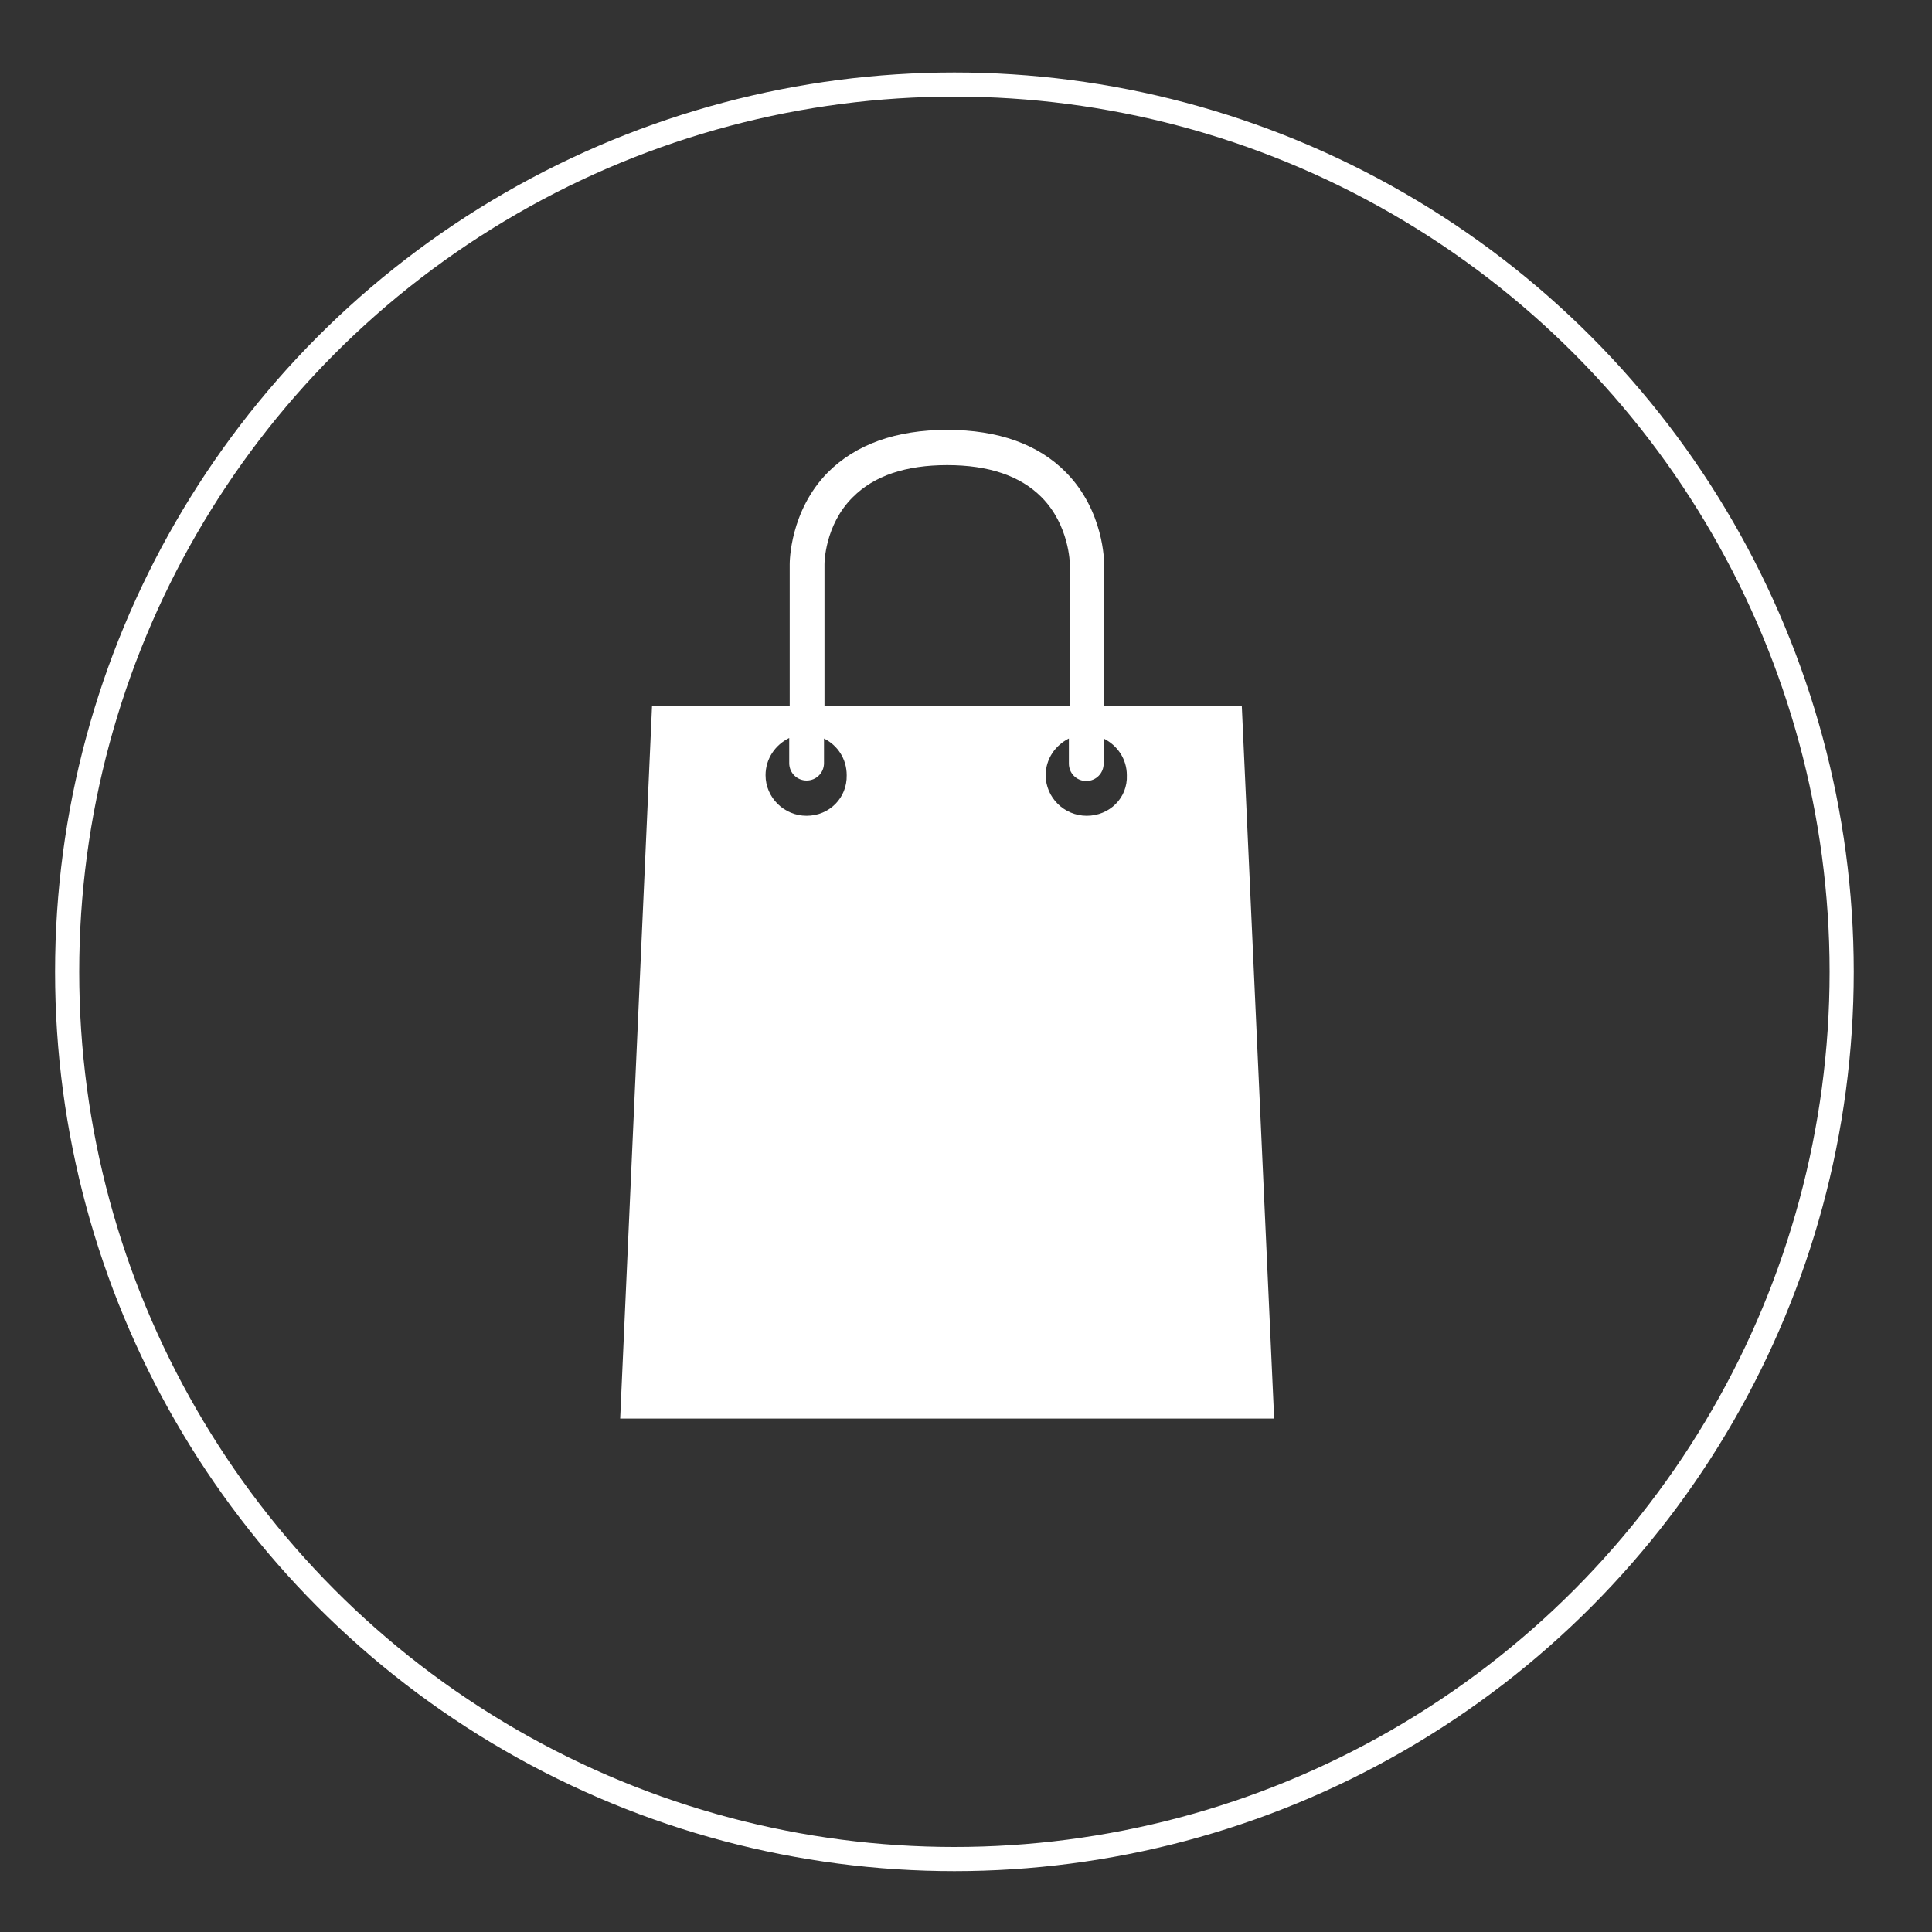
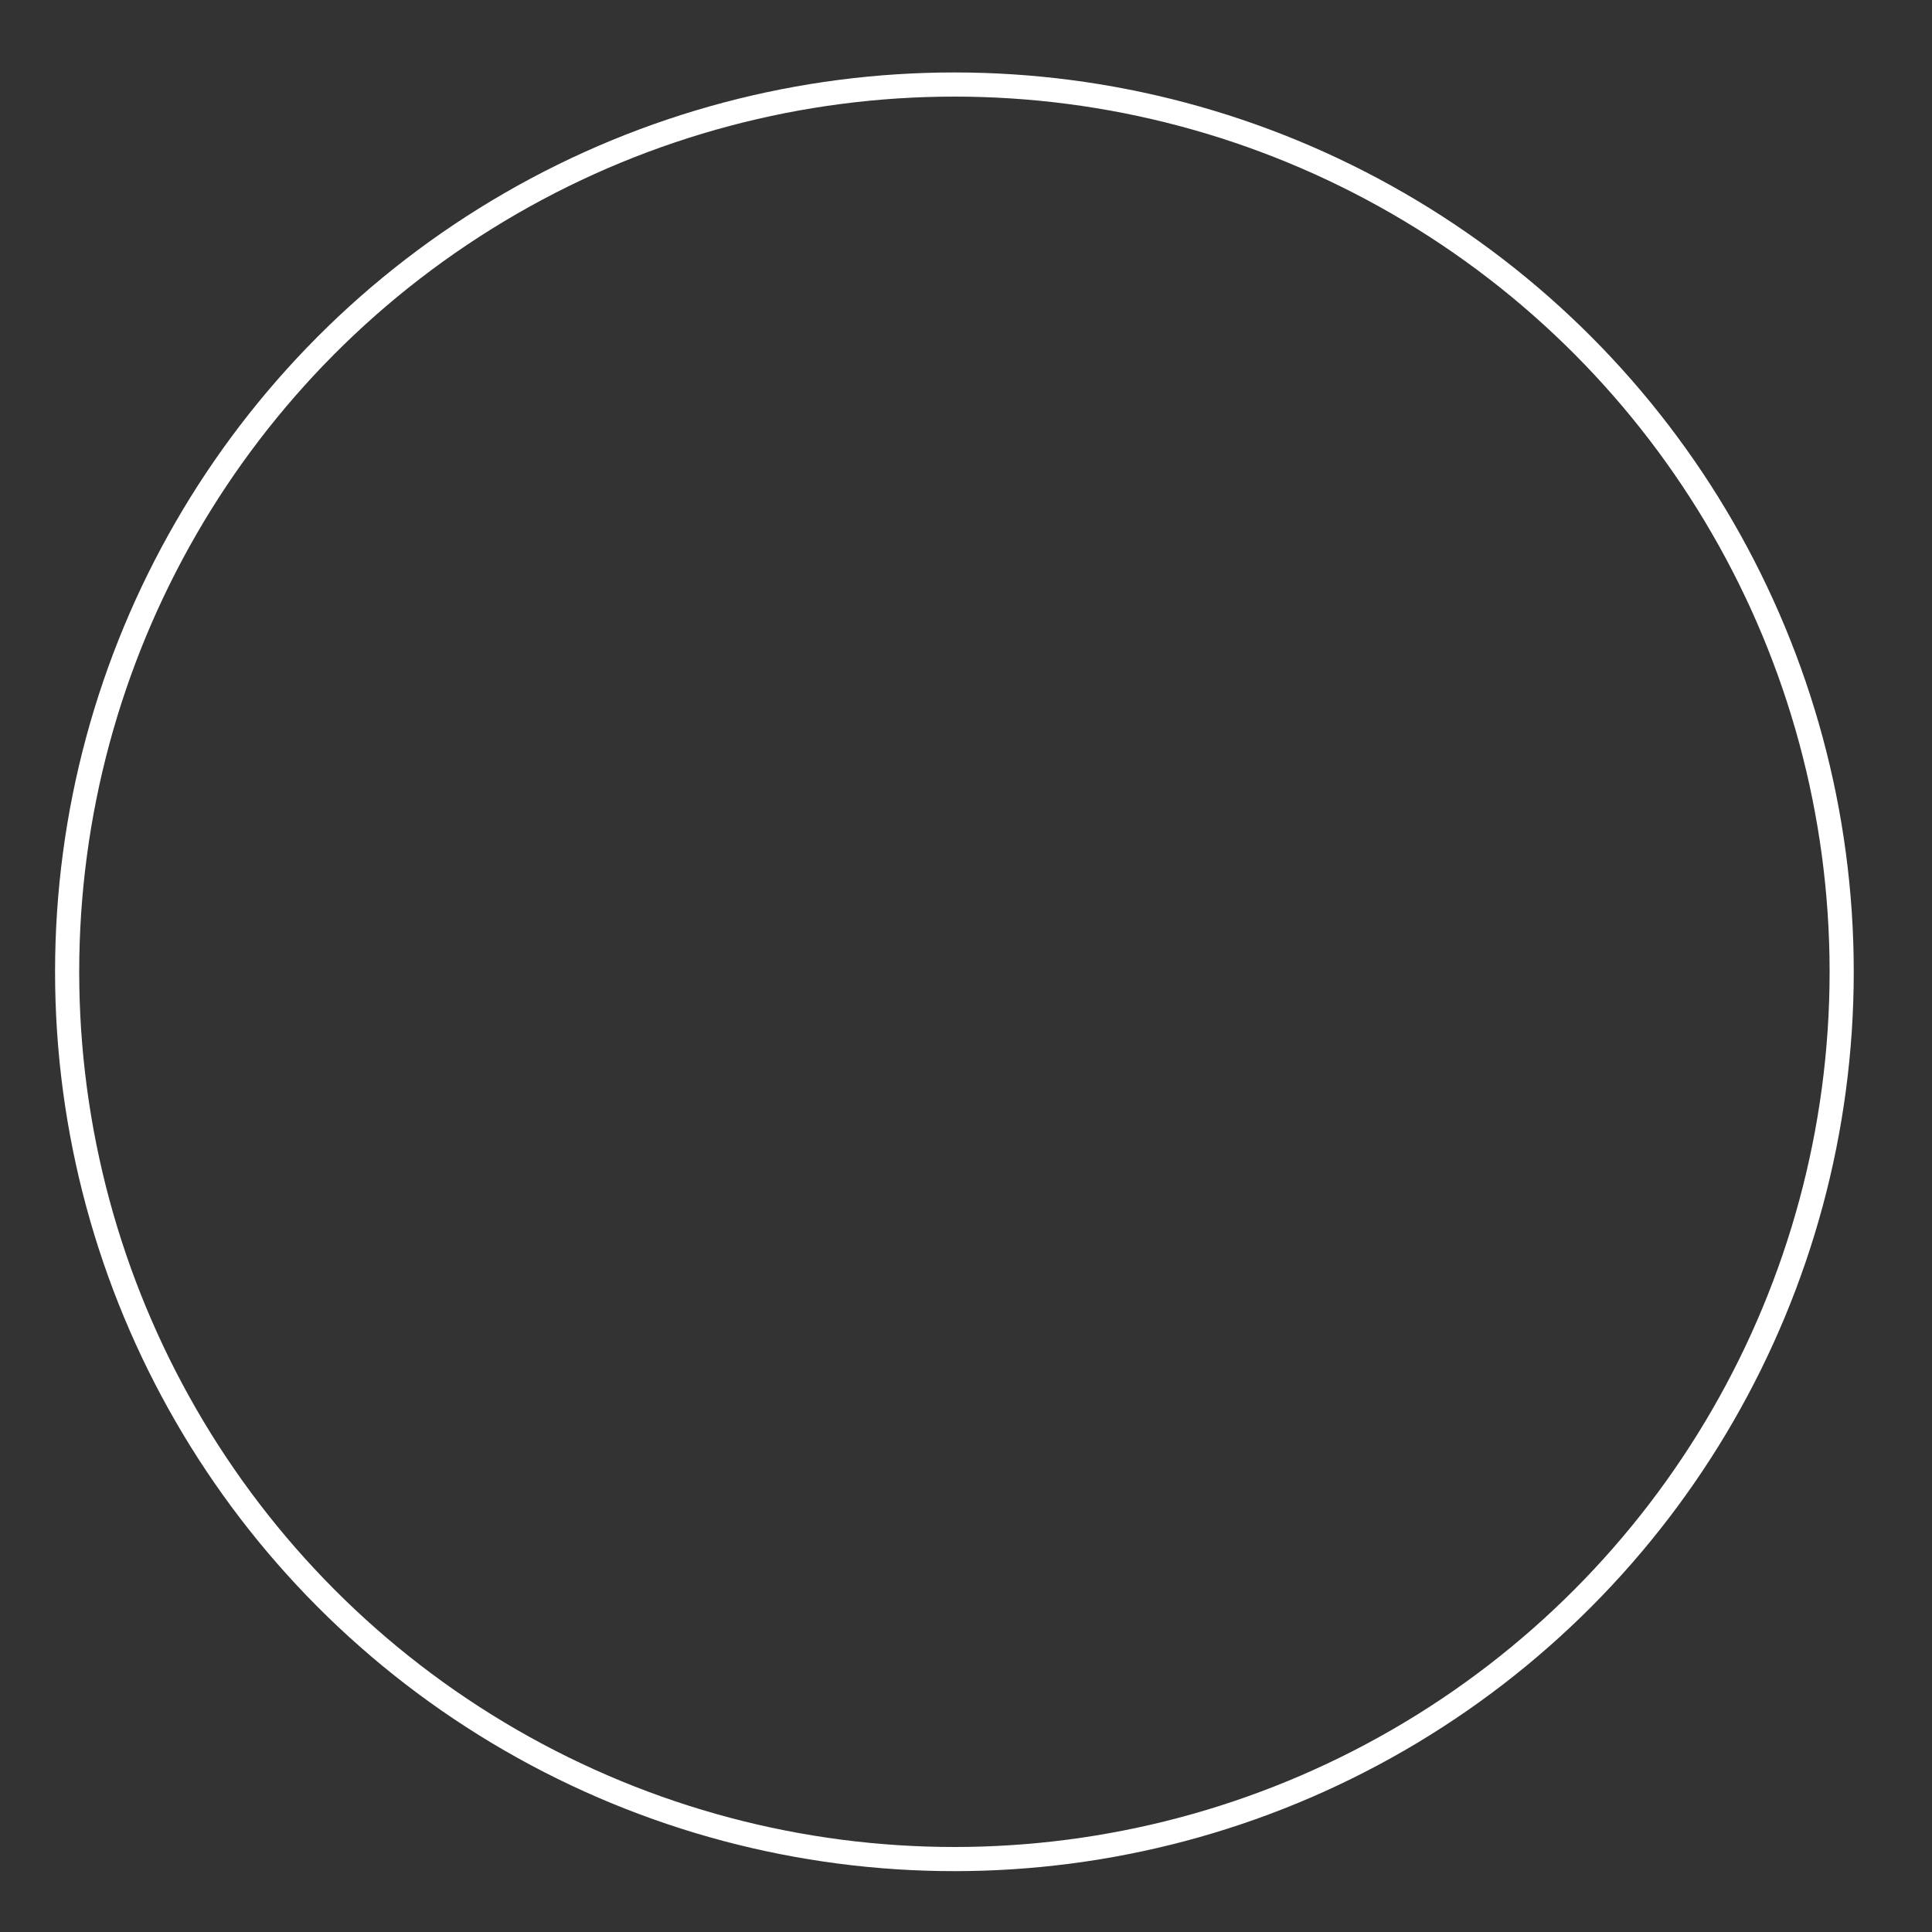
<svg xmlns="http://www.w3.org/2000/svg" version="1.1" id="Layer_1" x="0px" y="0px" viewBox="0 0 400 400" enable-background="new 0 0 400 400" xml:space="preserve">
  <rect x="0" y="0" width="400" height="400" fill="#333333" stroke="none" />
-   <path fill="#FFFFFF" d="M257.1,146.1h-28.5v-29.3c0-0.4,0-11-7.9-19C215,92,206.7,89,196.1,89l0,0l0,0c-10.6,0-18.9,3-24.7,8.8  c-7.9,8-7.9,18.6-7.9,19v29.3H135l-6.6,147.6h67.7h67.7L257.1,146.1z M167,168.9c-4.7,0-8.5-3.8-8.5-8.4c0-3.4,2-6.3,4.9-7.7v5.2  c0,2,1.6,3.6,3.6,3.6c2,0,3.6-1.6,3.6-3.6v-5.1c2.8,1.4,4.7,4.2,4.7,7.6C175.4,165.2,171.7,168.9,167,168.9z M170.7,146.1v-29.3  c0-0.1,0-8.1,5.9-13.9c4.4-4.4,10.9-6.6,19.5-6.6c8.6,0,15.1,2.2,19.5,6.6c5.8,5.8,5.9,13.8,5.9,13.9v29.3L170.7,146.1L170.7,146.1z   M225,168.9c-4.7,0-8.5-3.8-8.5-8.4c0-3.4,2-6.2,4.8-7.6v5.2c0,2,1.6,3.6,3.6,3.6c2,0,3.6-1.6,3.6-3.6v-5.2c2.8,1.4,4.8,4.2,4.8,7.6  C233.5,165.2,229.7,168.9,225,168.9z" />
  <circle fill="none" stroke="#FFFFFF" stroke-width="5" stroke-miterlimit="10" cx="197.6" cy="201.2" r="183.7" />
</svg>